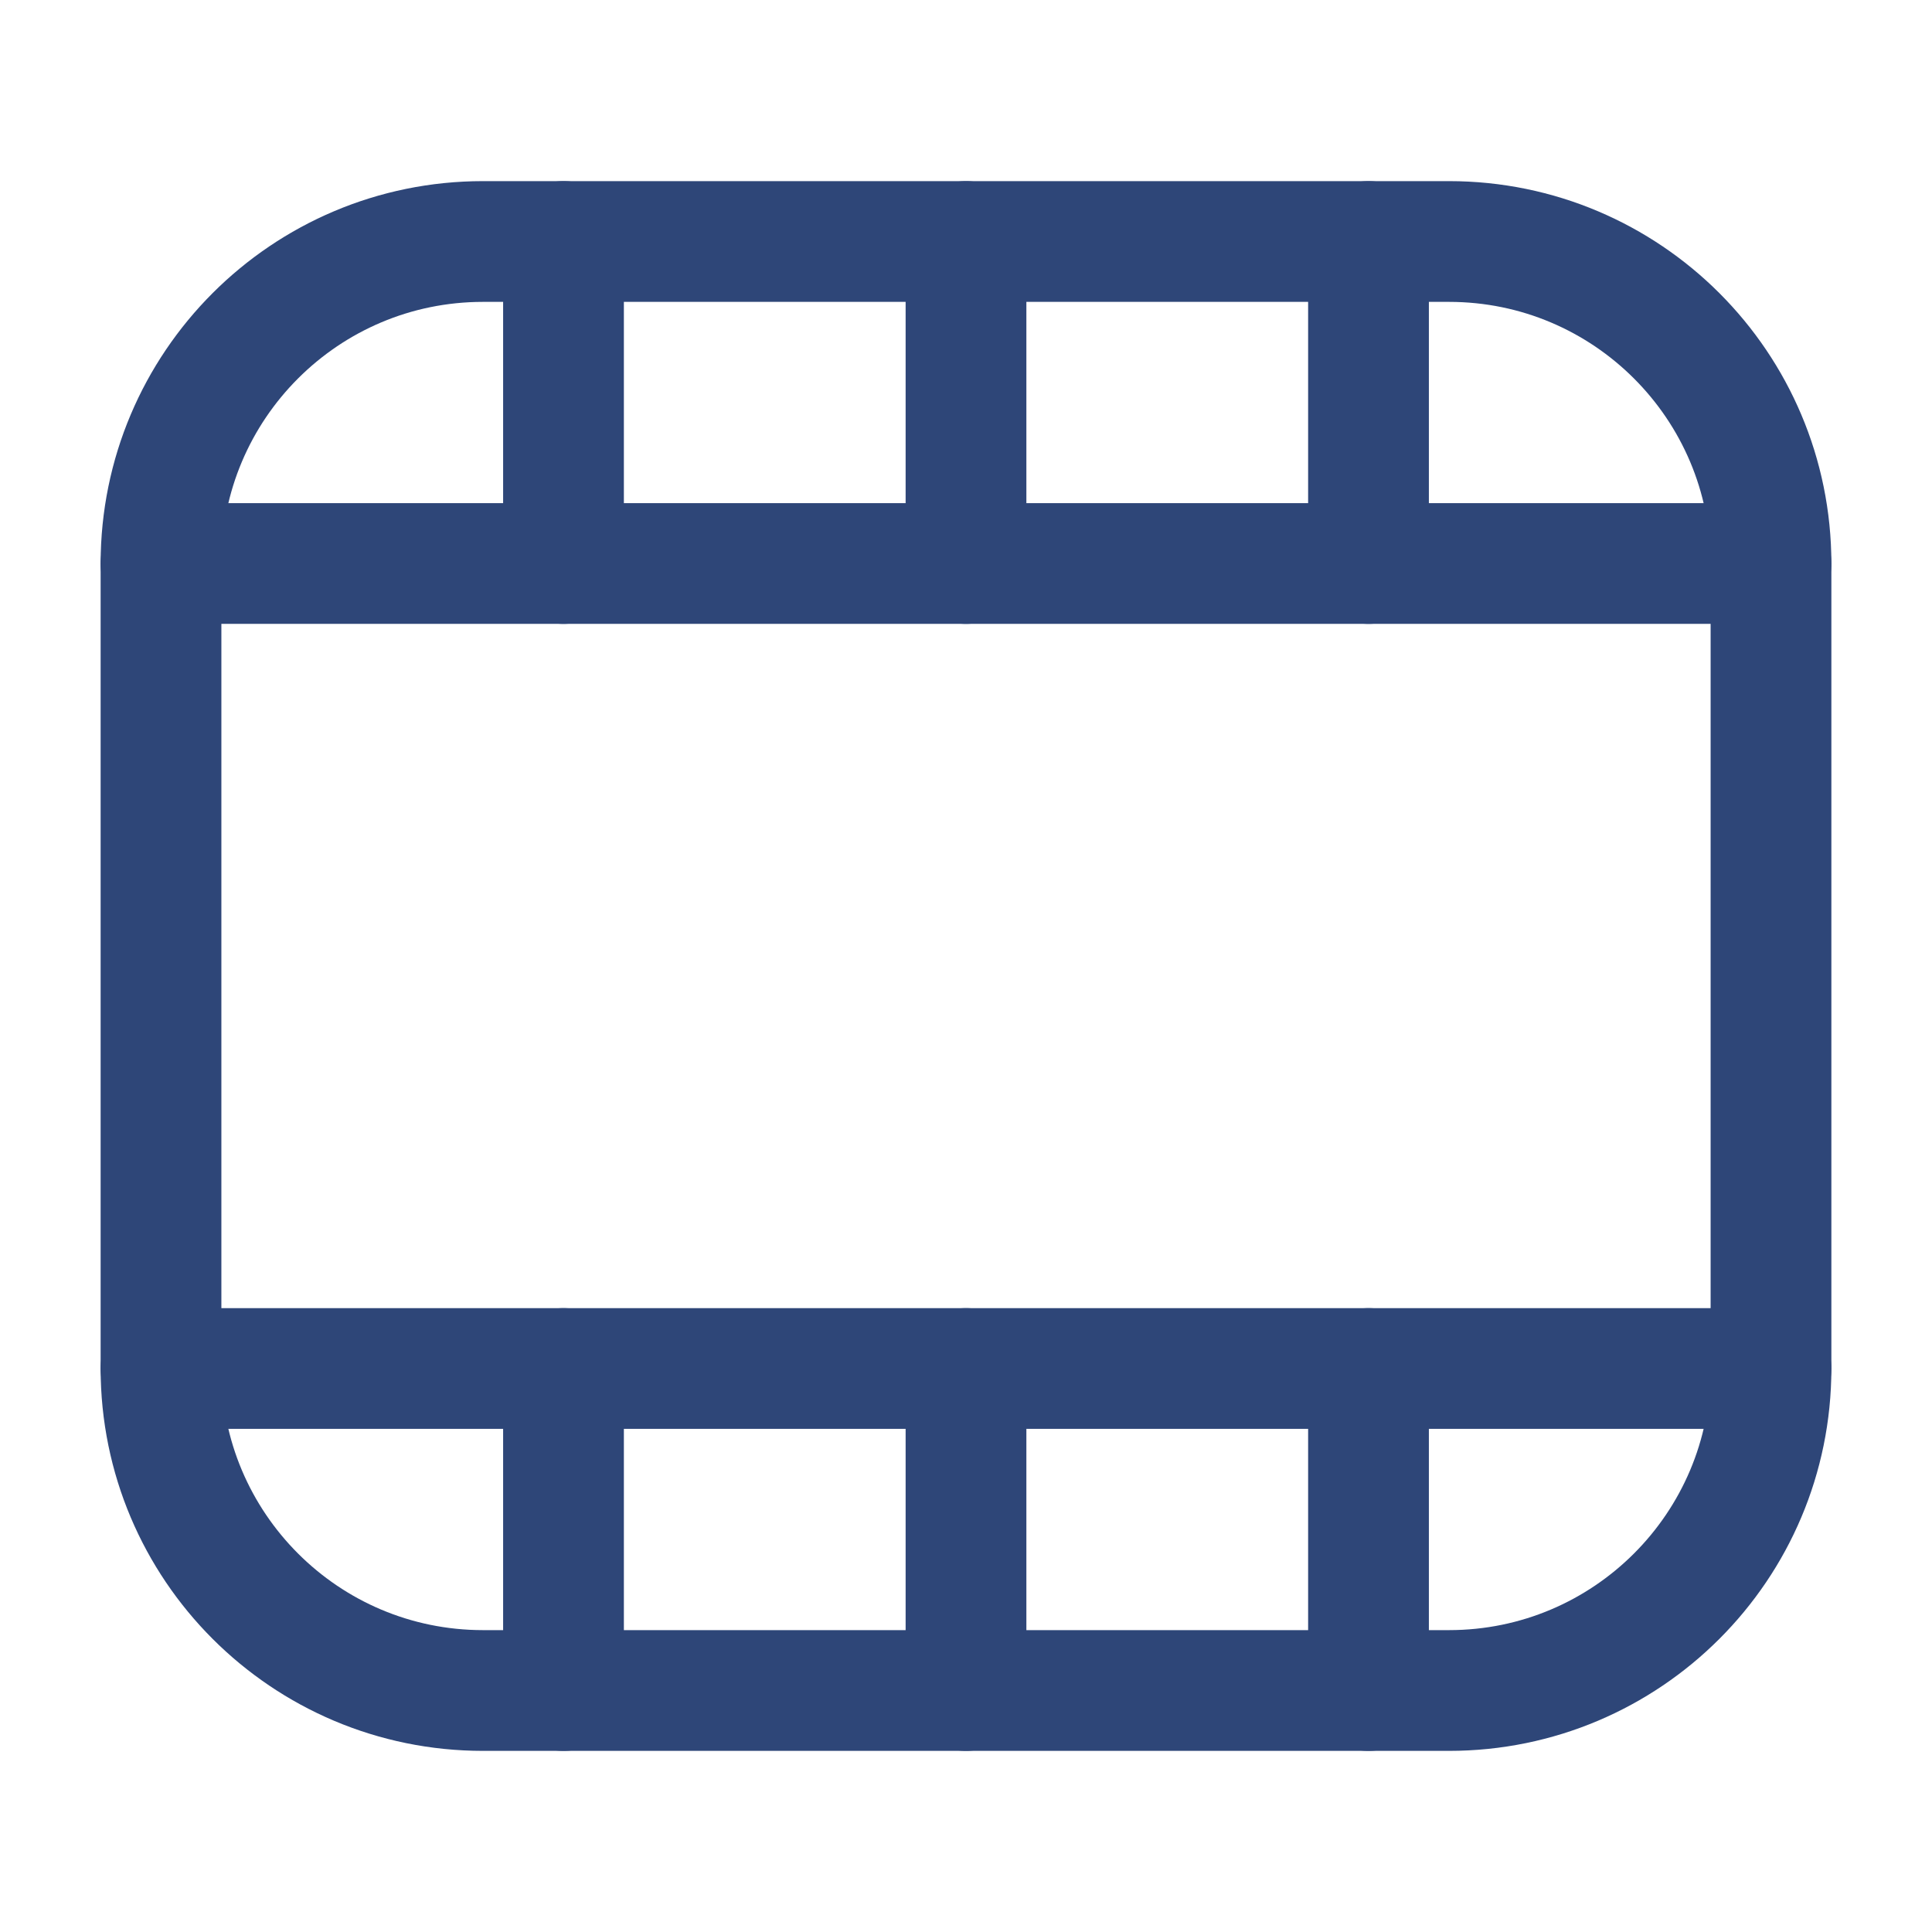
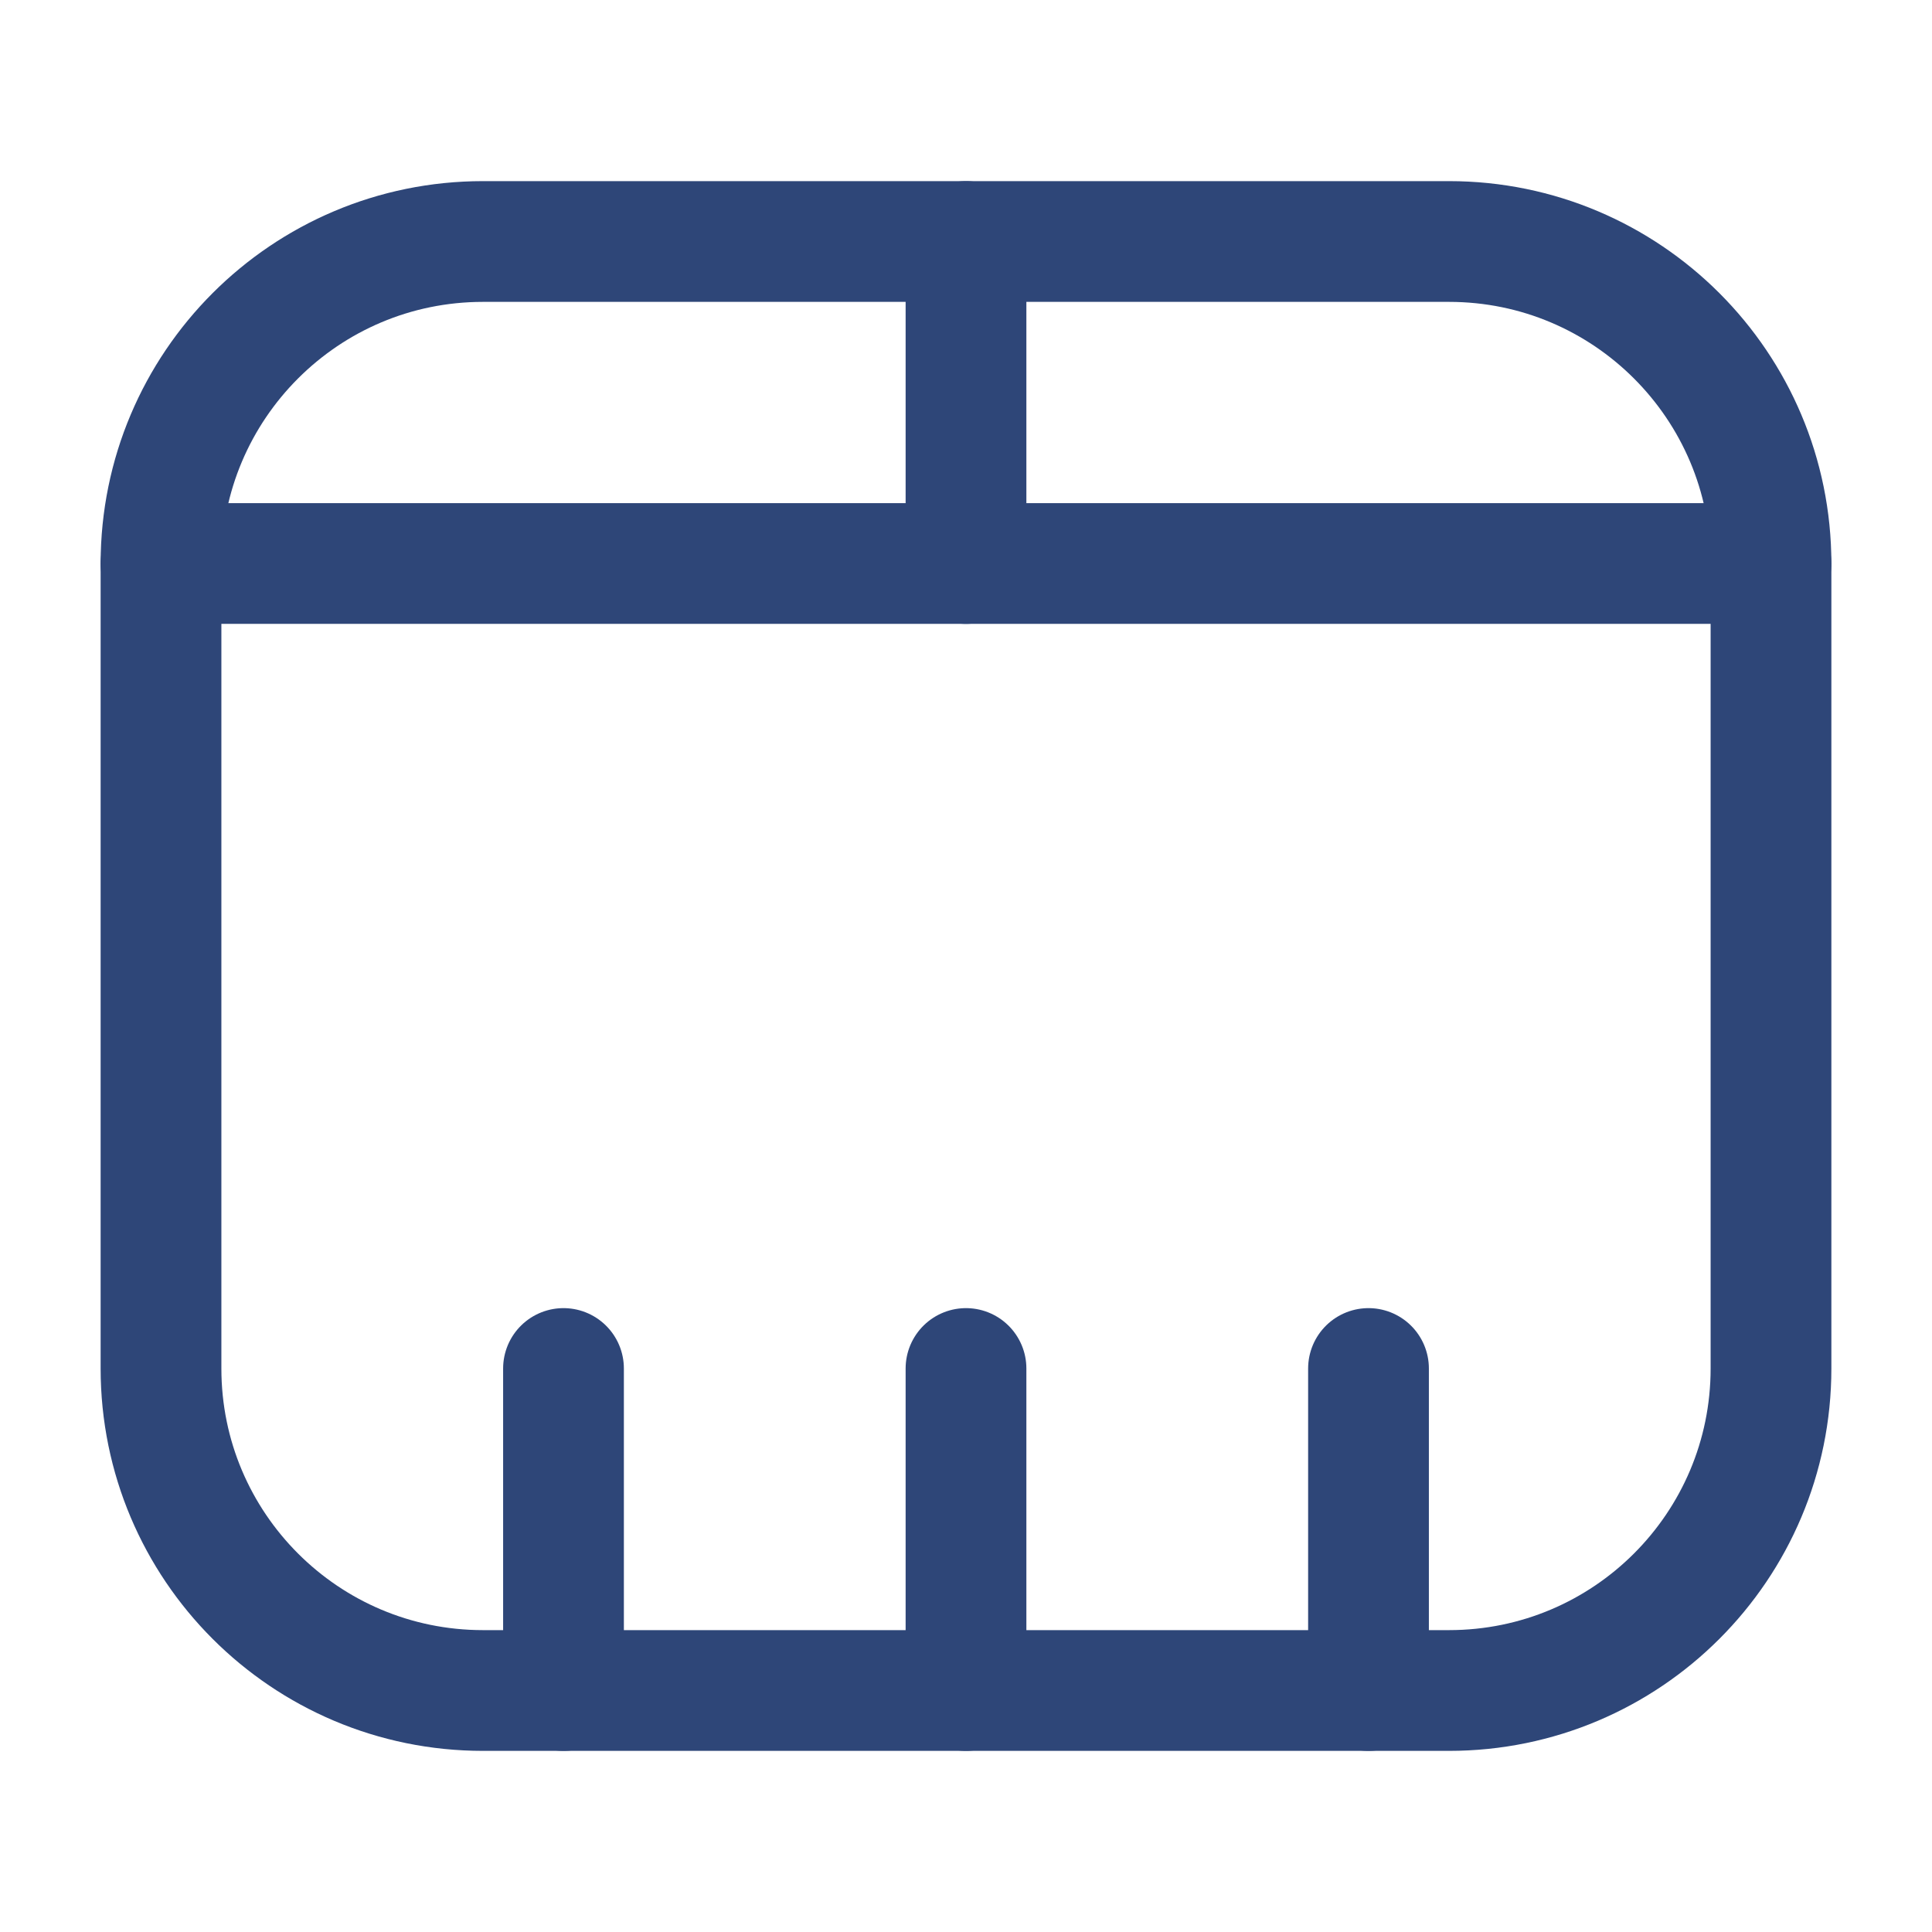
<svg xmlns="http://www.w3.org/2000/svg" width="800" height="800" viewBox="0 0 800 800" fill="none">
  <path d="M600 100H200C126.362 100 66.667 159.695 66.667 233.333V566.667C66.667 640.303 126.362 700 200 700H600C673.637 700 733.333 640.303 733.333 566.667V233.333C733.333 159.695 673.637 100 600 100Z" stroke="#2E4678" stroke-width="50" stroke-linecap="round" stroke-linejoin="round" />
-   <path d="M733.333 566.667H66.667" stroke="#2E4678" stroke-width="50" stroke-linecap="round" stroke-linejoin="round" />
  <path d="M66.667 233.333H733.333" stroke="#2E4678" stroke-width="50" stroke-linecap="round" stroke-linejoin="round" />
  <path d="M400 233.333V100" stroke="#2E4678" stroke-width="50" stroke-linecap="round" stroke-linejoin="round" />
-   <path d="M233.333 233.333V100" stroke="#2E4678" stroke-width="50" stroke-linecap="round" stroke-linejoin="round" />
-   <path d="M566.667 233.333V100" stroke="#2E4678" stroke-width="50" stroke-linecap="round" stroke-linejoin="round" />
  <path d="M400 700V566.667" stroke="#2E4678" stroke-width="50" stroke-linecap="round" stroke-linejoin="round" />
  <path d="M233.333 700V566.667" stroke="#2E4678" stroke-width="50" stroke-linecap="round" stroke-linejoin="round" />
  <path d="M566.667 700V566.667" stroke="#2E4678" stroke-width="50" stroke-linecap="round" stroke-linejoin="round" />
</svg>